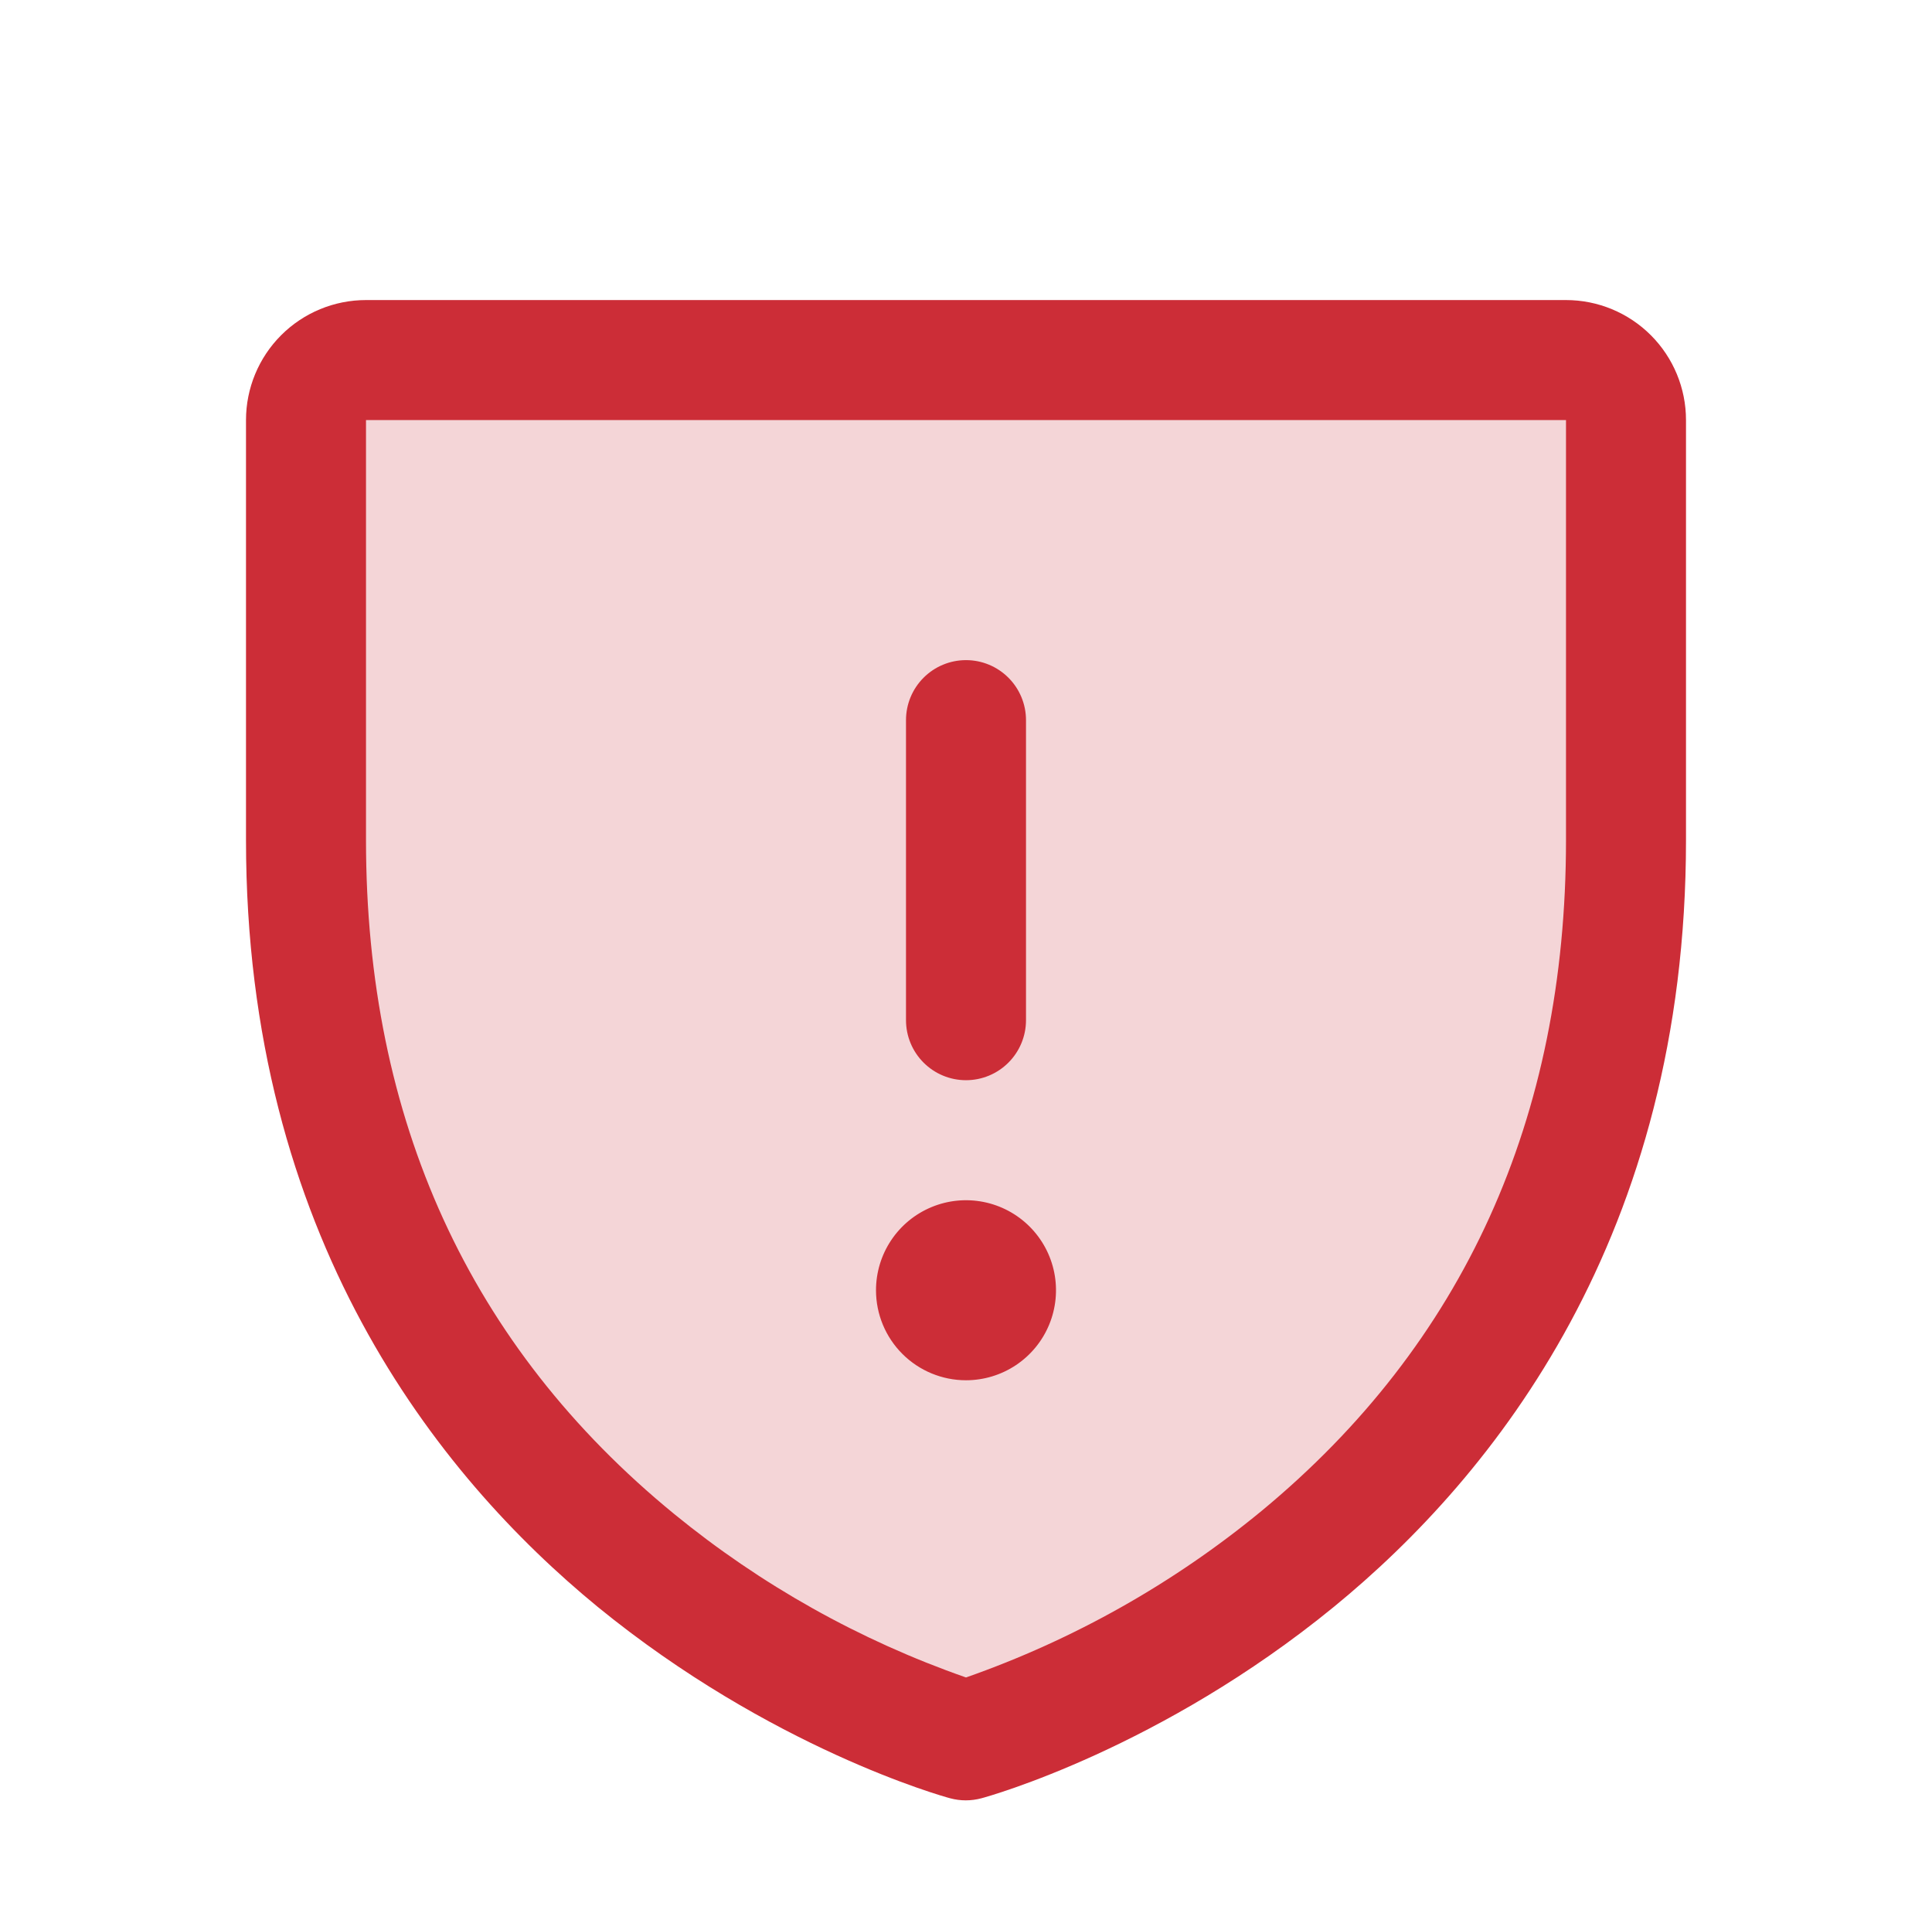
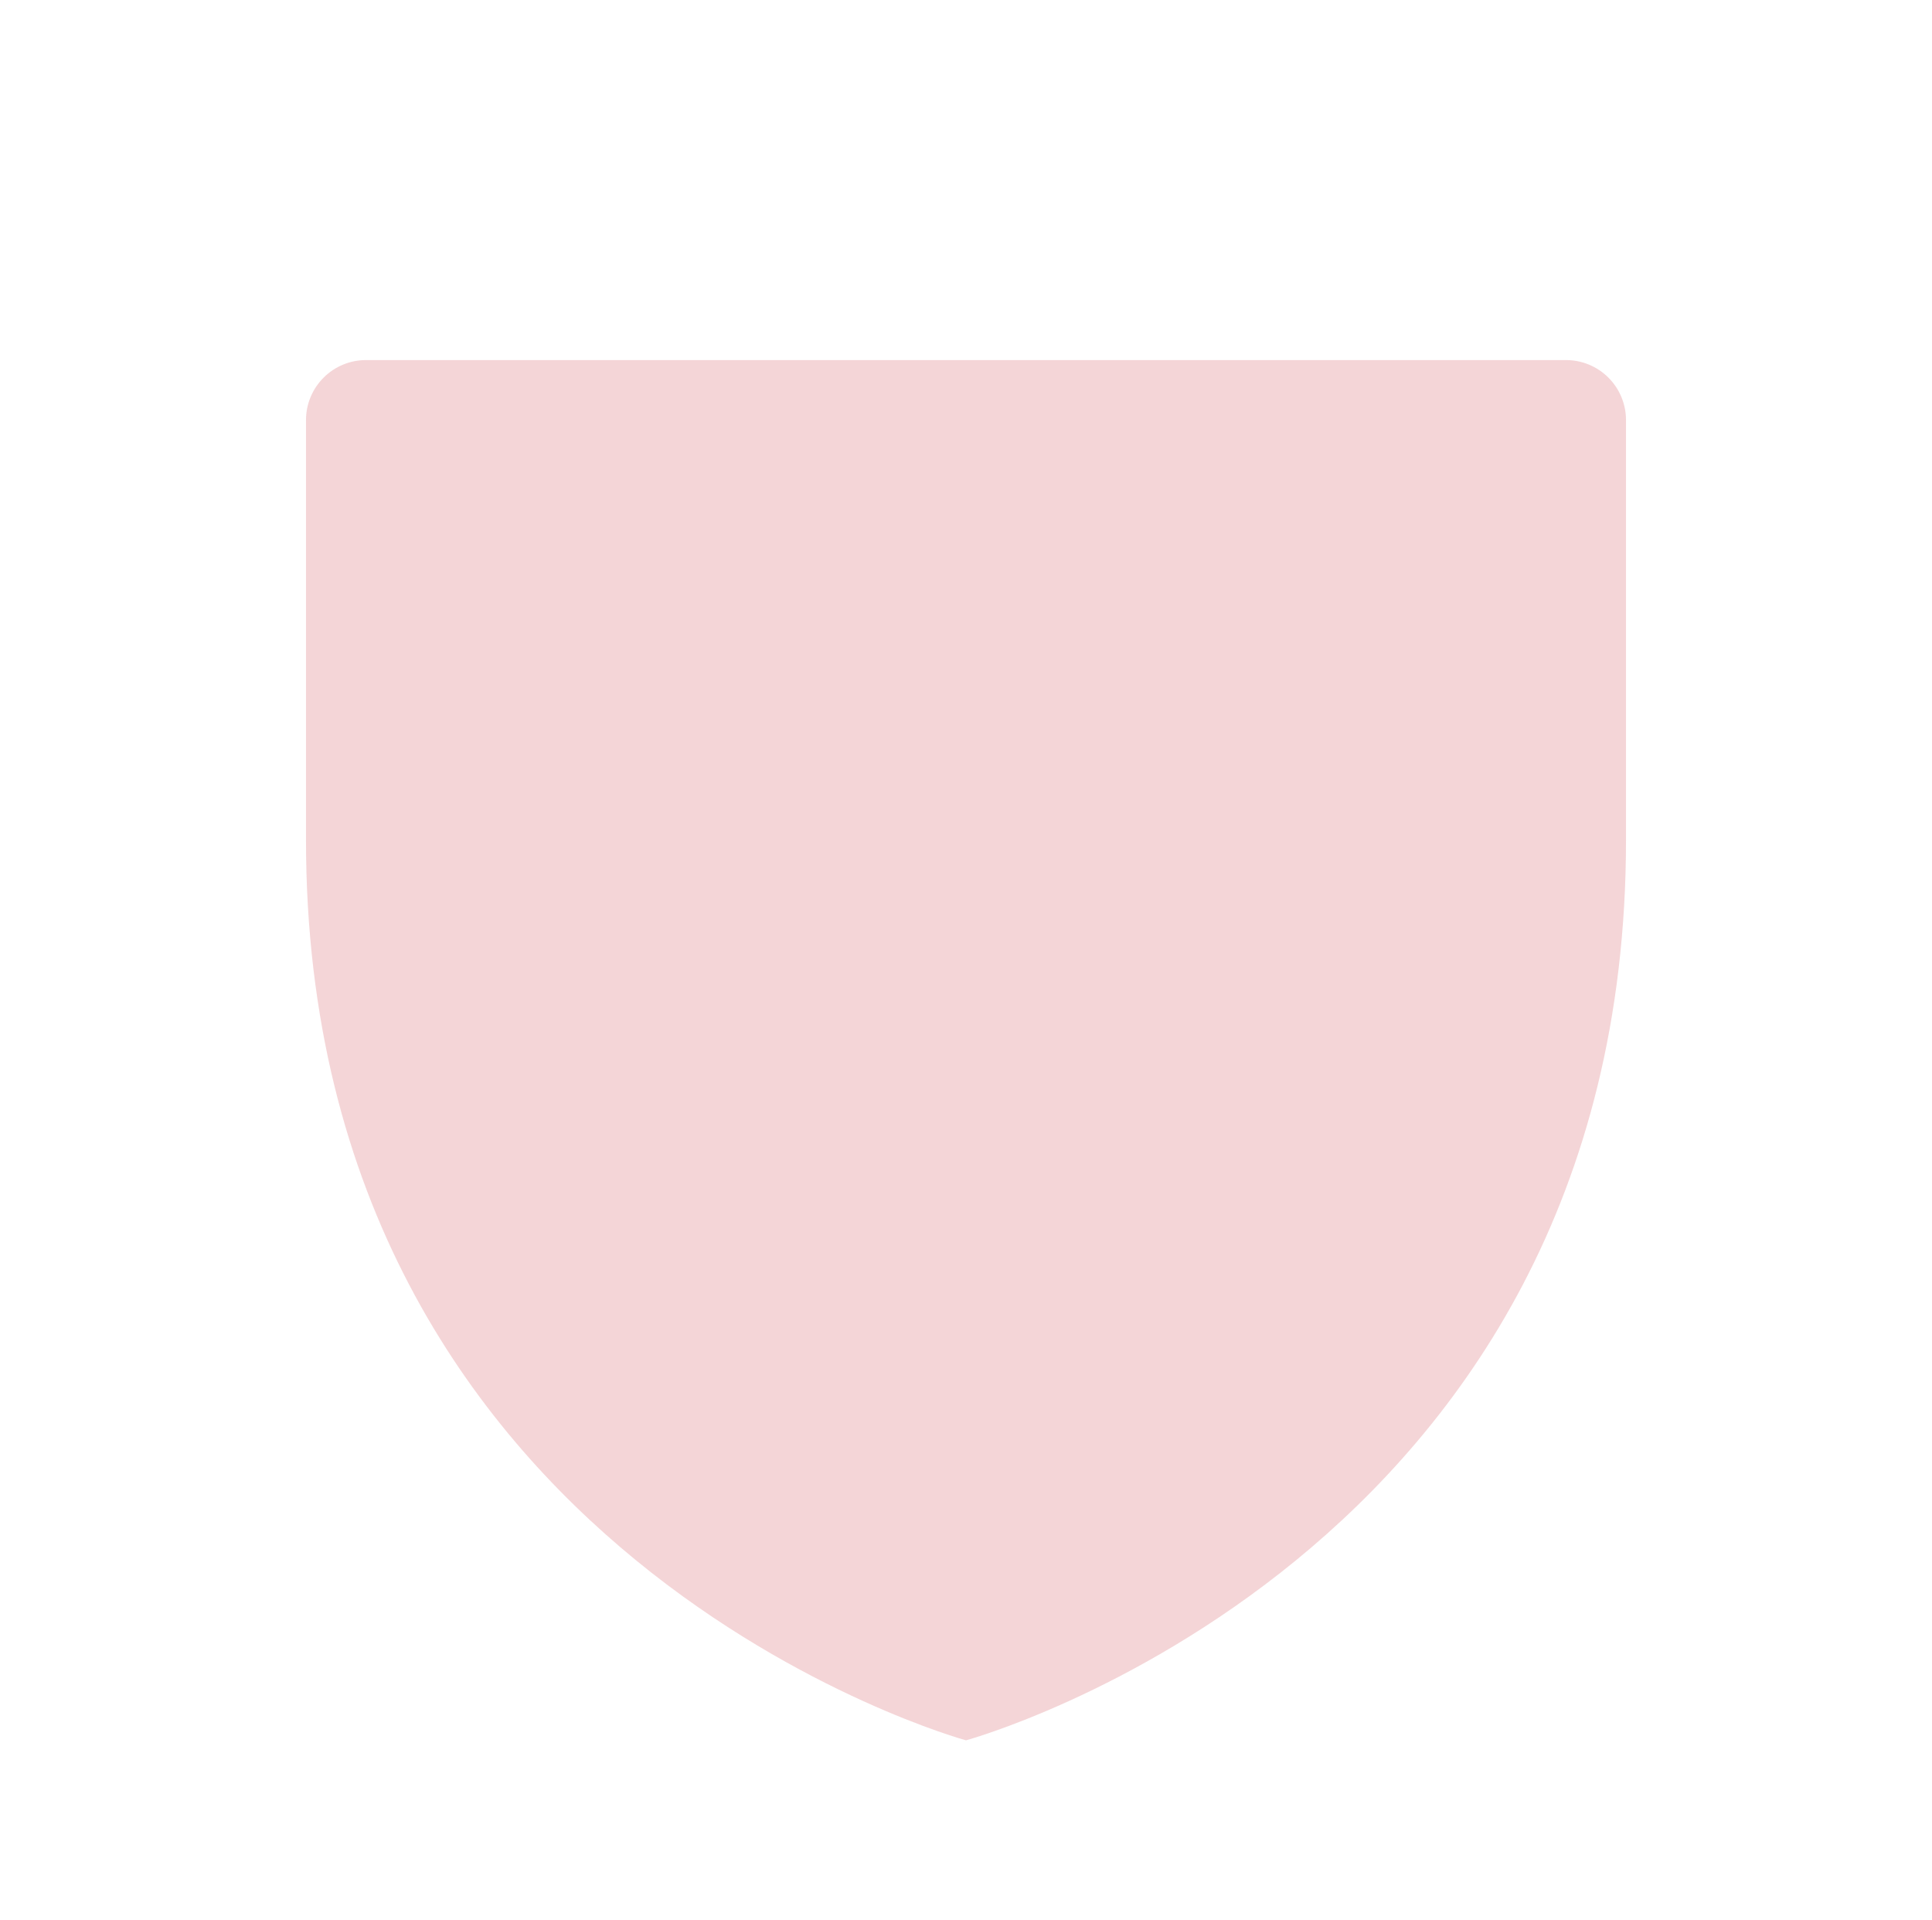
<svg xmlns="http://www.w3.org/2000/svg" width="161" height="160" viewBox="0 0 161 160" fill="none">
  <path opacity="0.2" d="M135.5 35V70C135.5 130 80.5 145 80.5 145C80.5 145 25.5 130 25.5 70V35C25.5 33.674 26.027 32.402 26.965 31.465C27.902 30.527 29.174 30 30.5 30H130.5C131.826 30 133.098 30.527 134.036 31.465C134.973 32.402 135.5 33.674 135.5 35Z" fill="#CC2D37" />
-   <path d="M75.5 85V60C75.5 58.674 76.027 57.402 76.965 56.465C77.902 55.527 79.174 55 80.5 55C81.826 55 83.098 55.527 84.035 56.465C84.973 57.402 85.5 58.674 85.5 60V85C85.5 86.326 84.973 87.598 84.035 88.535C83.098 89.473 81.826 90 80.5 90C79.174 90 77.902 89.473 76.965 88.535C76.027 87.598 75.5 86.326 75.5 85ZM80.5 115C81.983 115 83.433 114.56 84.667 113.736C85.9 112.912 86.861 111.741 87.429 110.37C87.997 109 88.145 107.492 87.856 106.037C87.567 104.582 86.852 103.246 85.803 102.197C84.754 101.148 83.418 100.434 81.963 100.144C80.508 99.855 79 100.003 77.63 100.571C76.259 101.139 75.088 102.1 74.264 103.333C73.44 104.567 73 106.017 73 107.5C73 109.489 73.79 111.397 75.197 112.803C76.603 114.21 78.511 115 80.5 115ZM140.5 35V70C140.5 102.95 124.55 122.919 111.169 133.869C96.756 145.656 82.419 149.662 81.794 149.825C80.934 150.059 80.028 150.059 79.169 149.825C78.544 149.662 64.225 145.656 49.794 133.869C36.45 122.919 20.5 102.95 20.5 70V35C20.5 32.348 21.554 29.804 23.429 27.929C25.304 26.054 27.848 25 30.5 25H130.5C133.152 25 135.696 26.054 137.571 27.929C139.446 29.804 140.5 32.348 140.5 35ZM130.5 35H30.5V70C30.5 93.312 39.138 112.194 56.169 126.131C63.42 132.062 71.655 136.675 80.5 139.762C89.462 136.621 97.8 131.924 105.131 125.887C121.963 111.975 130.5 93.169 130.5 70V35Z" fill="#CC2D37" />
</svg>